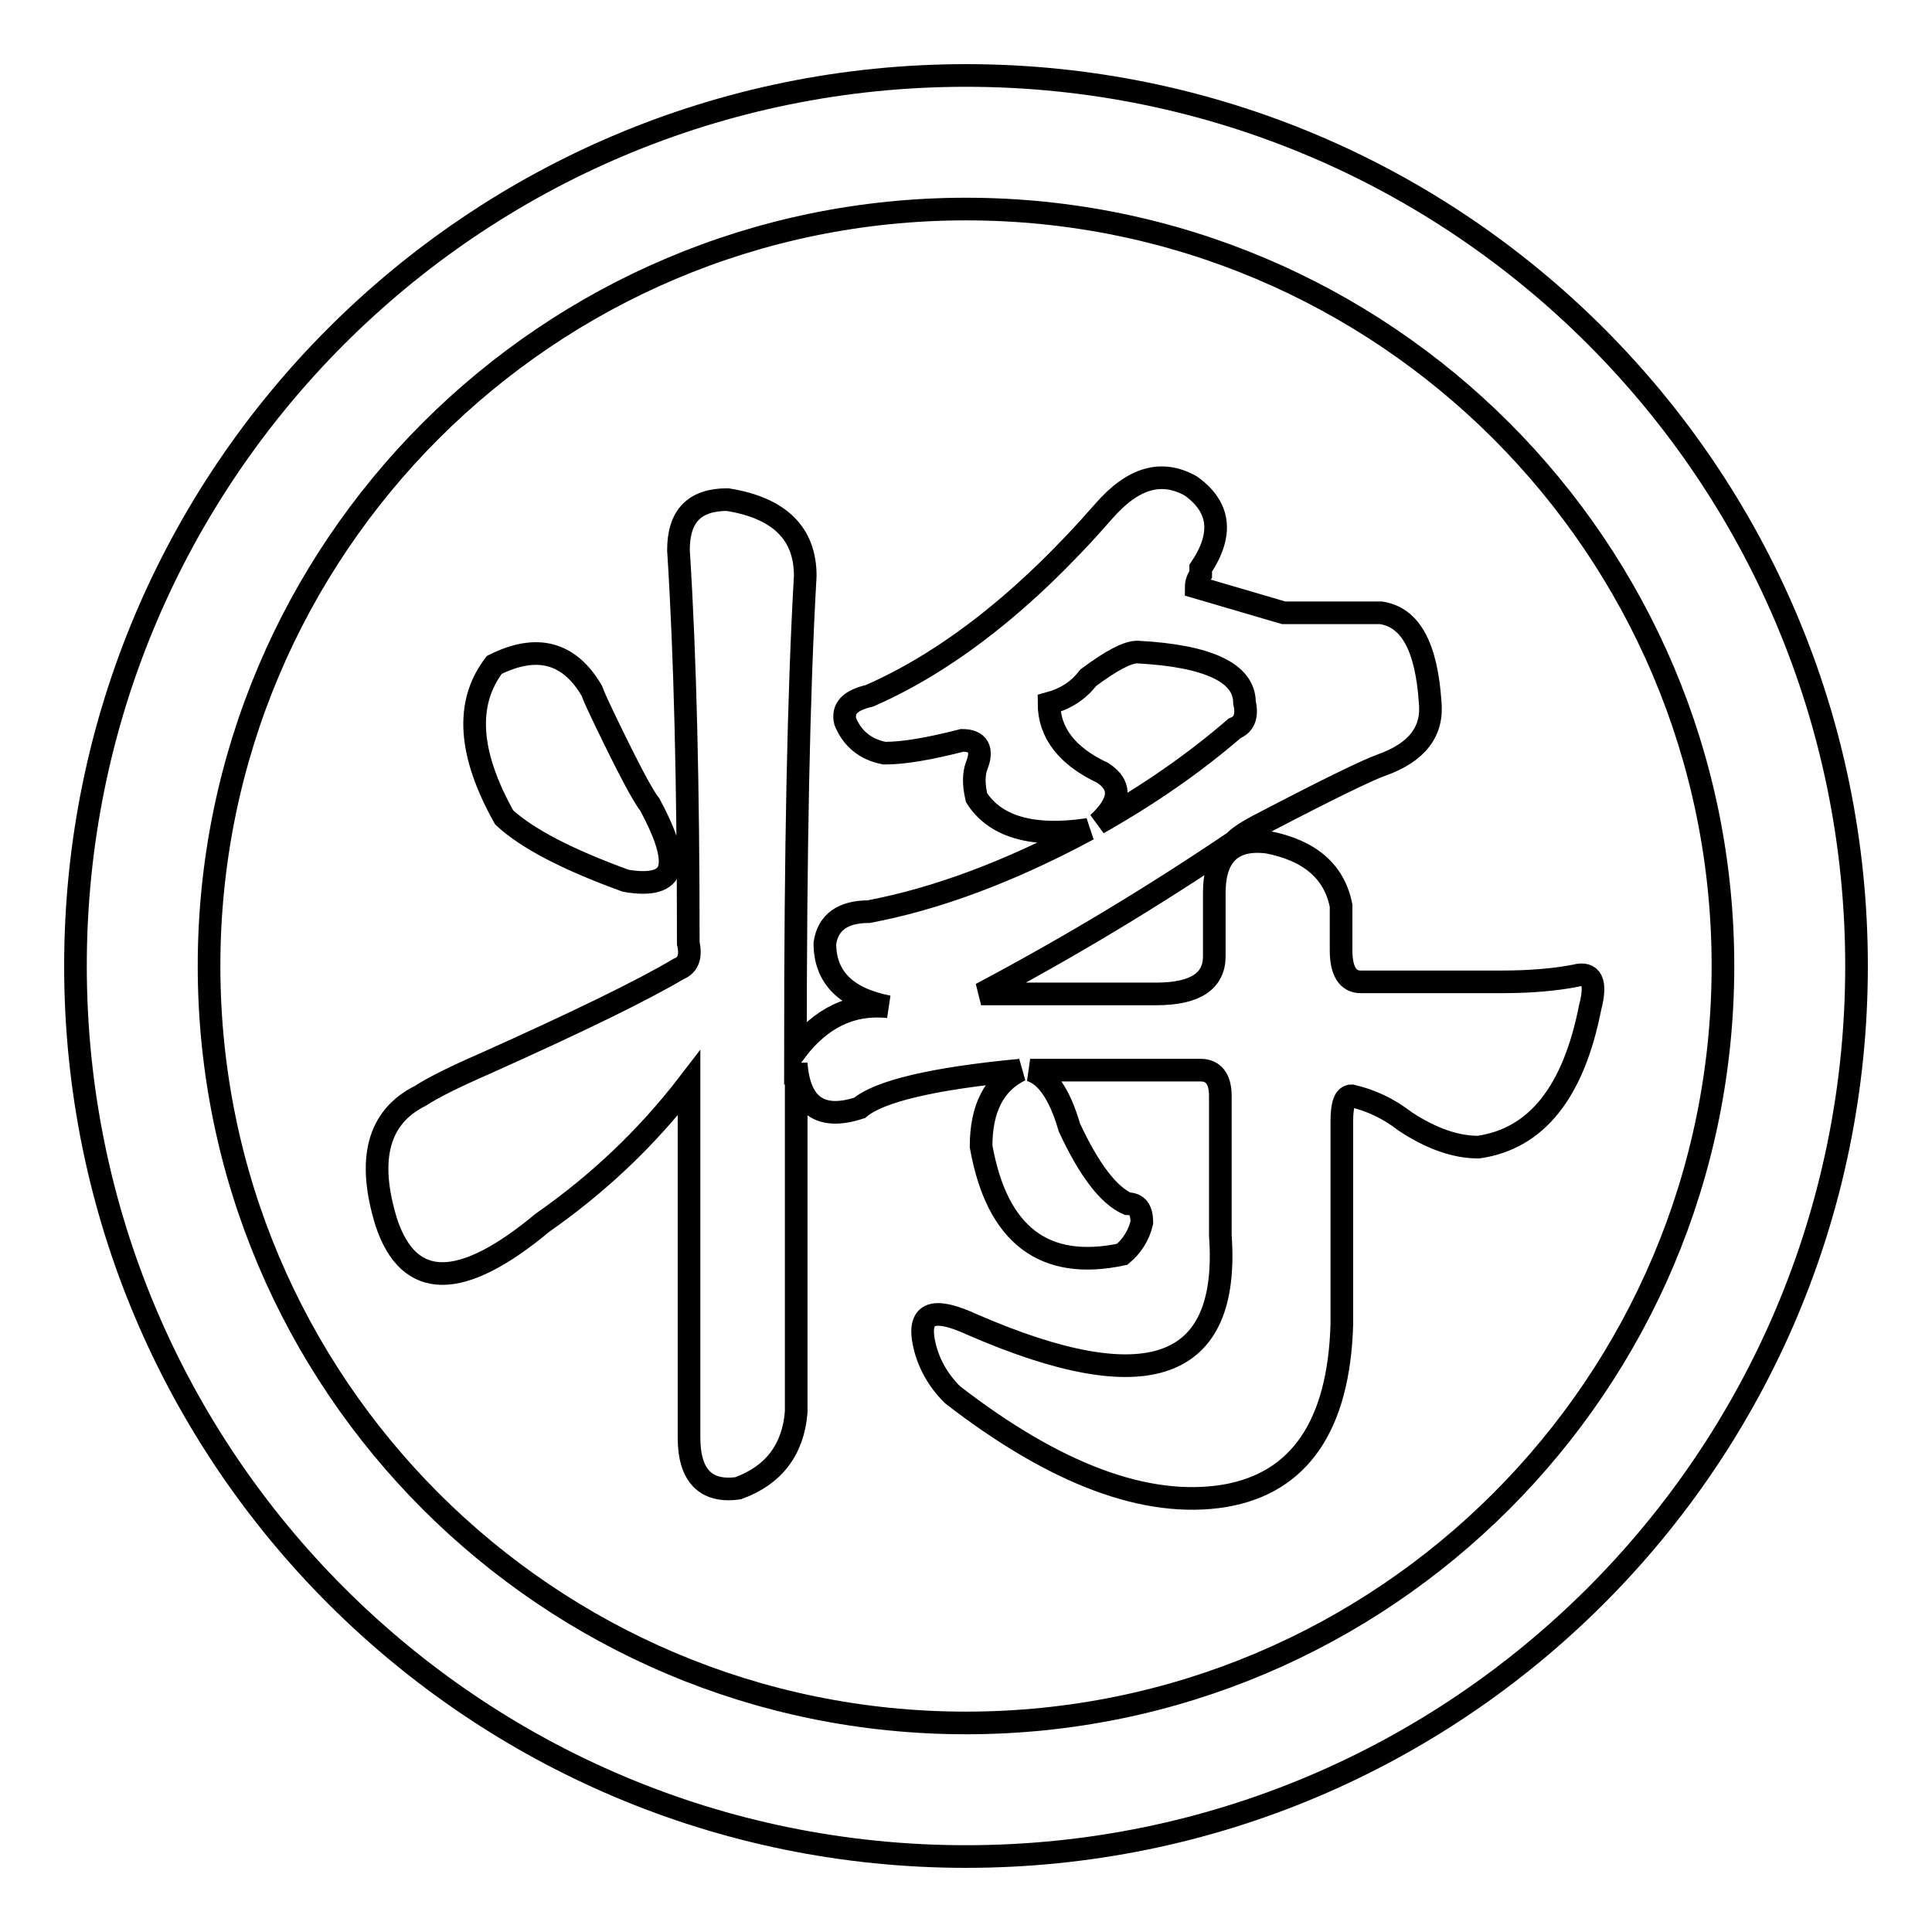
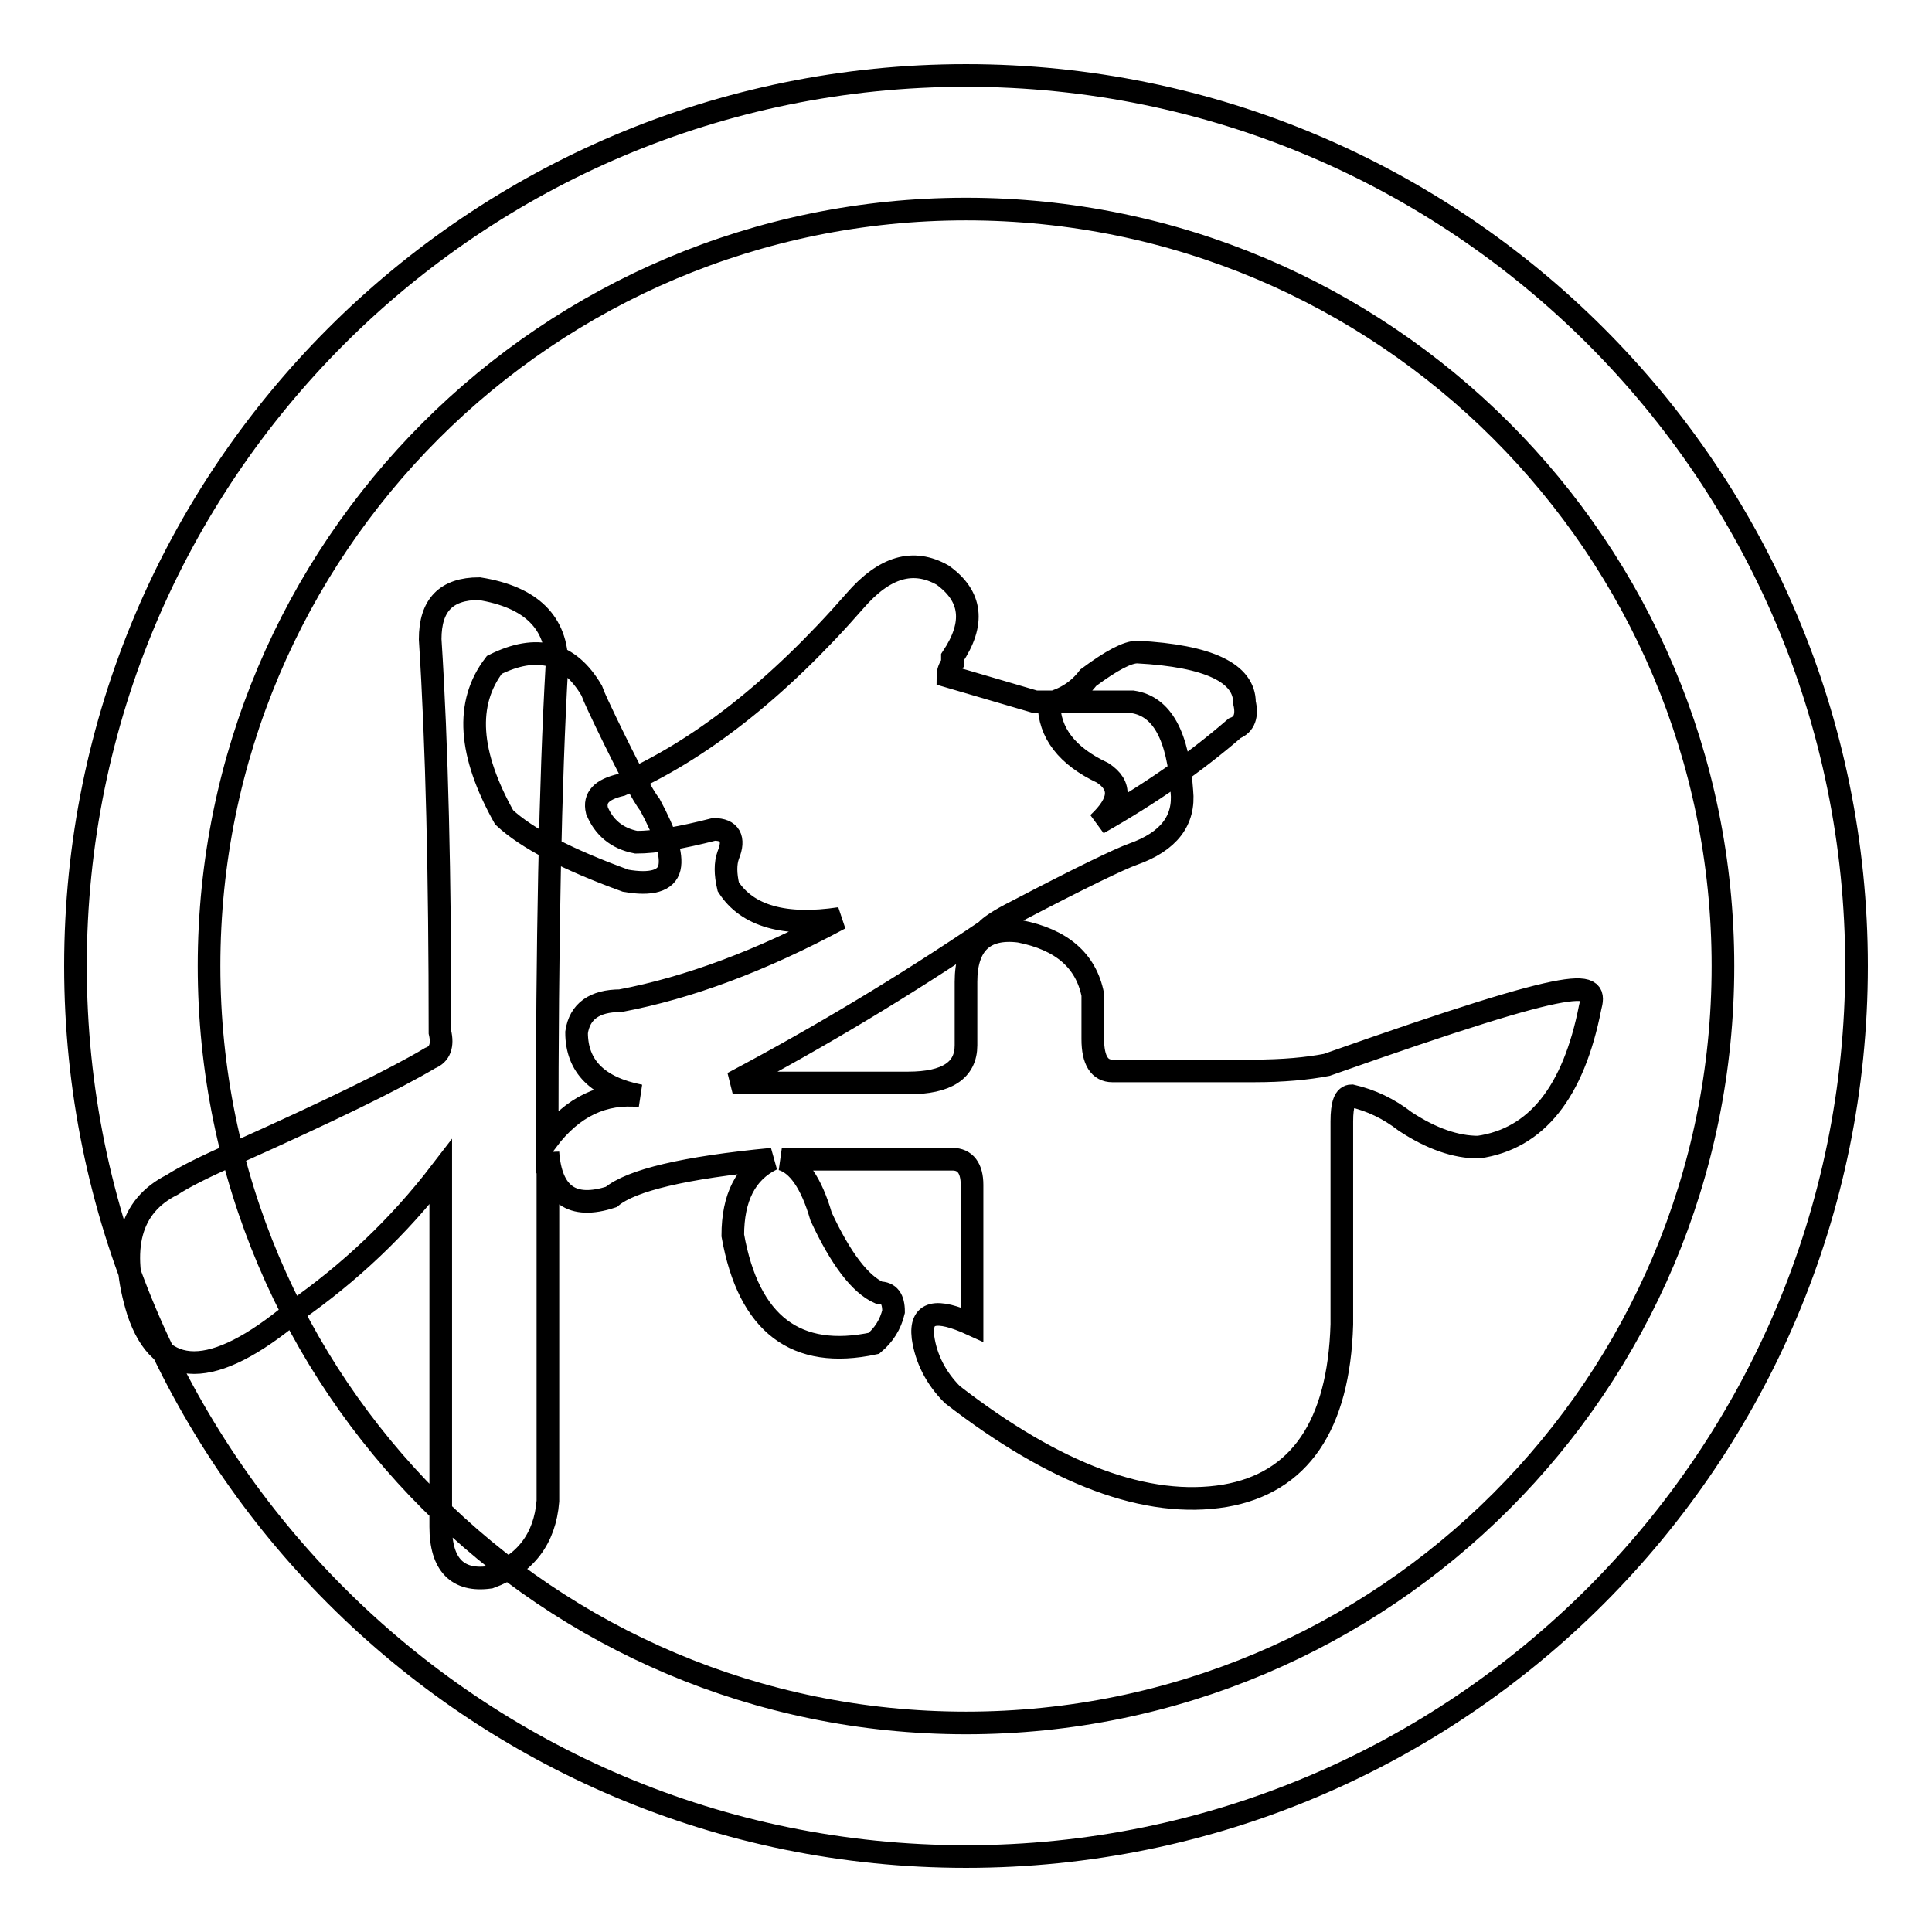
<svg xmlns="http://www.w3.org/2000/svg" version="1.1" x="0px" y="0px" viewBox="0 0 256 256" enable-background="new 0 0 256 256" xml:space="preserve">
  <g>
-     <path stroke-width="3" fill-opacity="0" stroke="#000000" d="M128,246c-65.2,0-118-52.8-118-118C10,62.8,62.8,10,128,10c65.2,0,118,52.8,118,118 C246,193.2,193.2,246,128,246z M128,27.7C72.6,27.7,27.7,72.6,27.7,128c0,55.4,44.9,100.3,100.3,100.3S228.3,183.4,228.3,128 C228.3,72.6,183.4,27.7,128,27.7z M210.7,133.5c-2.2,11.2-7.1,17.4-14.8,18.5c-3,0-6.2-1.1-9.7-3.4c-2.2-1.7-4.5-2.8-7.1-3.4 c-0.9,0-1.3,1.1-1.3,3.4v26.9c-0.4,13.4-5.6,21-15.5,22.7c-10.3,1.7-22.4-2.8-36.1-13.4c-2.2-2.2-3.5-4.8-3.9-7.6 c-0.4-3.4,1.7-3.9,6.5-1.7c23.2,10.1,34.2,6.2,32.9-11.8v-18.5c0-2.2-0.9-3.4-2.6-3.4h-22.6c2.1,0.6,3.9,3.1,5.2,7.6 c2.6,5.6,5.2,9,7.7,10.1c1.3,0,1.9,0.8,1.9,2.5c-0.4,1.7-1.3,3.1-2.6,4.2c-10.3,2.2-16.6-2.5-18.7-14.3c0-5,1.7-8.4,5.2-10.1 c-11.6,1.1-18.7,2.8-21.3,5c-5.2,1.7-8-0.3-8.4-5.9v46.2c-0.4,5-3,8.4-7.7,10.1c-4.3,0.6-6.5-1.7-6.5-6.7v-47 c-5.6,7.3-12.1,13.4-19.4,18.5c-10.8,9-17.7,9-20.7,0c-2.6-8.4-1.1-14,4.5-16.8c1.7-1.1,4.5-2.5,8.4-4.2 c12.5-5.6,21.1-9.8,25.8-12.6c1.3-0.5,1.7-1.7,1.3-3.4c0-20.7-0.4-38.1-1.3-52.1c0-4.5,2.1-6.7,6.5-6.7c6.9,1.1,10.3,4.5,10.3,10.1 c-0.9,15.7-1.3,36.7-1.3,63c3.4-4.5,7.5-6.4,12.3-5.9c-5.6-1.1-8.4-3.9-8.4-8.4c0.4-2.8,2.4-4.2,5.8-4.2c9-1.7,18.7-5.3,29.1-10.9 c-7.3,1.1-12.3-0.3-14.8-4.2c-0.4-1.7-0.4-3.1,0-4.2c0.9-2.2,0.2-3.4-1.9-3.4c-4.3,1.1-7.7,1.7-10.3,1.7c-2.6-0.5-4.3-2-5.2-4.2 c-0.4-1.7,0.6-2.8,3.2-3.4c10.3-4.5,20.7-12.6,31-24.4c3.9-4.5,7.7-5.6,11.6-3.4c3.9,2.8,4.3,6.4,1.3,10.9v0.8 c-0.4,0.6-0.6,1.1-0.6,1.7l11.6,3.4h12.9c3.9,0.6,6,4.5,6.5,11.8c0.4,3.9-1.7,6.7-6.5,8.4c-1.7,0.6-6.9,3.1-15.5,7.6 c-2.2,1.1-3.5,2-3.9,2.5c-10.8,7.3-21.9,14-33.6,20.2h23.2c5.2,0,7.7-1.7,7.7-5v-8.4c0-5,2.4-7.3,7.1-6.7c5.6,1.1,8.8,3.9,9.7,8.4 c0,1.7,0,3.6,0,5.9c0,2.8,0.9,4.2,2.6,4.2c9.5,0,15.7,0,18.7,0c3.9,0,7.1-0.3,9.7-0.8C210.9,128.7,211.6,130.1,210.7,133.5z  M163.6,96.5c1.3-0.5,1.7-1.7,1.3-3.4c0-3.9-4.7-6.2-14.2-6.7c-1.3,0-3.4,1.1-6.5,3.4c-1.3,1.7-3,2.8-5.2,3.4c0,3.9,2.4,7,7.1,9.2 c2.6,1.7,2.4,3.9-0.6,6.7C152.4,105.2,158.4,101,163.6,96.5z M82.9,116.7c-7.7-2.8-13.1-5.6-16.1-8.4c-4.7-8.4-5.2-15.1-1.3-20.2 c5.6-2.8,9.9-1.7,12.9,3.4c0.4,1.1,1.1,2.5,1.9,4.2c3,6.2,4.9,9.8,5.8,10.9c2.1,3.9,3,6.7,2.6,8.4 C88.3,116.7,86.3,117.3,82.9,116.7z" />
+     <path stroke-width="3" fill-opacity="0" stroke="#000000" d="M128,246c-65.2,0-118-52.8-118-118C10,62.8,62.8,10,128,10c65.2,0,118,52.8,118,118 C246,193.2,193.2,246,128,246z M128,27.7C72.6,27.7,27.7,72.6,27.7,128c0,55.4,44.9,100.3,100.3,100.3S228.3,183.4,228.3,128 C228.3,72.6,183.4,27.7,128,27.7z M210.7,133.5c-2.2,11.2-7.1,17.4-14.8,18.5c-3,0-6.2-1.1-9.7-3.4c-2.2-1.7-4.5-2.8-7.1-3.4 c-0.9,0-1.3,1.1-1.3,3.4v26.9c-0.4,13.4-5.6,21-15.5,22.7c-10.3,1.7-22.4-2.8-36.1-13.4c-2.2-2.2-3.5-4.8-3.9-7.6 c-0.4-3.4,1.7-3.9,6.5-1.7v-18.5c0-2.2-0.9-3.4-2.6-3.4h-22.6c2.1,0.6,3.9,3.1,5.2,7.6 c2.6,5.6,5.2,9,7.7,10.1c1.3,0,1.9,0.8,1.9,2.5c-0.4,1.7-1.3,3.1-2.6,4.2c-10.3,2.2-16.6-2.5-18.7-14.3c0-5,1.7-8.4,5.2-10.1 c-11.6,1.1-18.7,2.8-21.3,5c-5.2,1.7-8-0.3-8.4-5.9v46.2c-0.4,5-3,8.4-7.7,10.1c-4.3,0.6-6.5-1.7-6.5-6.7v-47 c-5.6,7.3-12.1,13.4-19.4,18.5c-10.8,9-17.7,9-20.7,0c-2.6-8.4-1.1-14,4.5-16.8c1.7-1.1,4.5-2.5,8.4-4.2 c12.5-5.6,21.1-9.8,25.8-12.6c1.3-0.5,1.7-1.7,1.3-3.4c0-20.7-0.4-38.1-1.3-52.1c0-4.5,2.1-6.7,6.5-6.7c6.9,1.1,10.3,4.5,10.3,10.1 c-0.9,15.7-1.3,36.7-1.3,63c3.4-4.5,7.5-6.4,12.3-5.9c-5.6-1.1-8.4-3.9-8.4-8.4c0.4-2.8,2.4-4.2,5.8-4.2c9-1.7,18.7-5.3,29.1-10.9 c-7.3,1.1-12.3-0.3-14.8-4.2c-0.4-1.7-0.4-3.1,0-4.2c0.9-2.2,0.2-3.4-1.9-3.4c-4.3,1.1-7.7,1.7-10.3,1.7c-2.6-0.5-4.3-2-5.2-4.2 c-0.4-1.7,0.6-2.8,3.2-3.4c10.3-4.5,20.7-12.6,31-24.4c3.9-4.5,7.7-5.6,11.6-3.4c3.9,2.8,4.3,6.4,1.3,10.9v0.8 c-0.4,0.6-0.6,1.1-0.6,1.7l11.6,3.4h12.9c3.9,0.6,6,4.5,6.5,11.8c0.4,3.9-1.7,6.7-6.5,8.4c-1.7,0.6-6.9,3.1-15.5,7.6 c-2.2,1.1-3.5,2-3.9,2.5c-10.8,7.3-21.9,14-33.6,20.2h23.2c5.2,0,7.7-1.7,7.7-5v-8.4c0-5,2.4-7.3,7.1-6.7c5.6,1.1,8.8,3.9,9.7,8.4 c0,1.7,0,3.6,0,5.9c0,2.8,0.9,4.2,2.6,4.2c9.5,0,15.7,0,18.7,0c3.9,0,7.1-0.3,9.7-0.8C210.9,128.7,211.6,130.1,210.7,133.5z  M163.6,96.5c1.3-0.5,1.7-1.7,1.3-3.4c0-3.9-4.7-6.2-14.2-6.7c-1.3,0-3.4,1.1-6.5,3.4c-1.3,1.7-3,2.8-5.2,3.4c0,3.9,2.4,7,7.1,9.2 c2.6,1.7,2.4,3.9-0.6,6.7C152.4,105.2,158.4,101,163.6,96.5z M82.9,116.7c-7.7-2.8-13.1-5.6-16.1-8.4c-4.7-8.4-5.2-15.1-1.3-20.2 c5.6-2.8,9.9-1.7,12.9,3.4c0.4,1.1,1.1,2.5,1.9,4.2c3,6.2,4.9,9.8,5.8,10.9c2.1,3.9,3,6.7,2.6,8.4 C88.3,116.7,86.3,117.3,82.9,116.7z" />
  </g>
</svg>